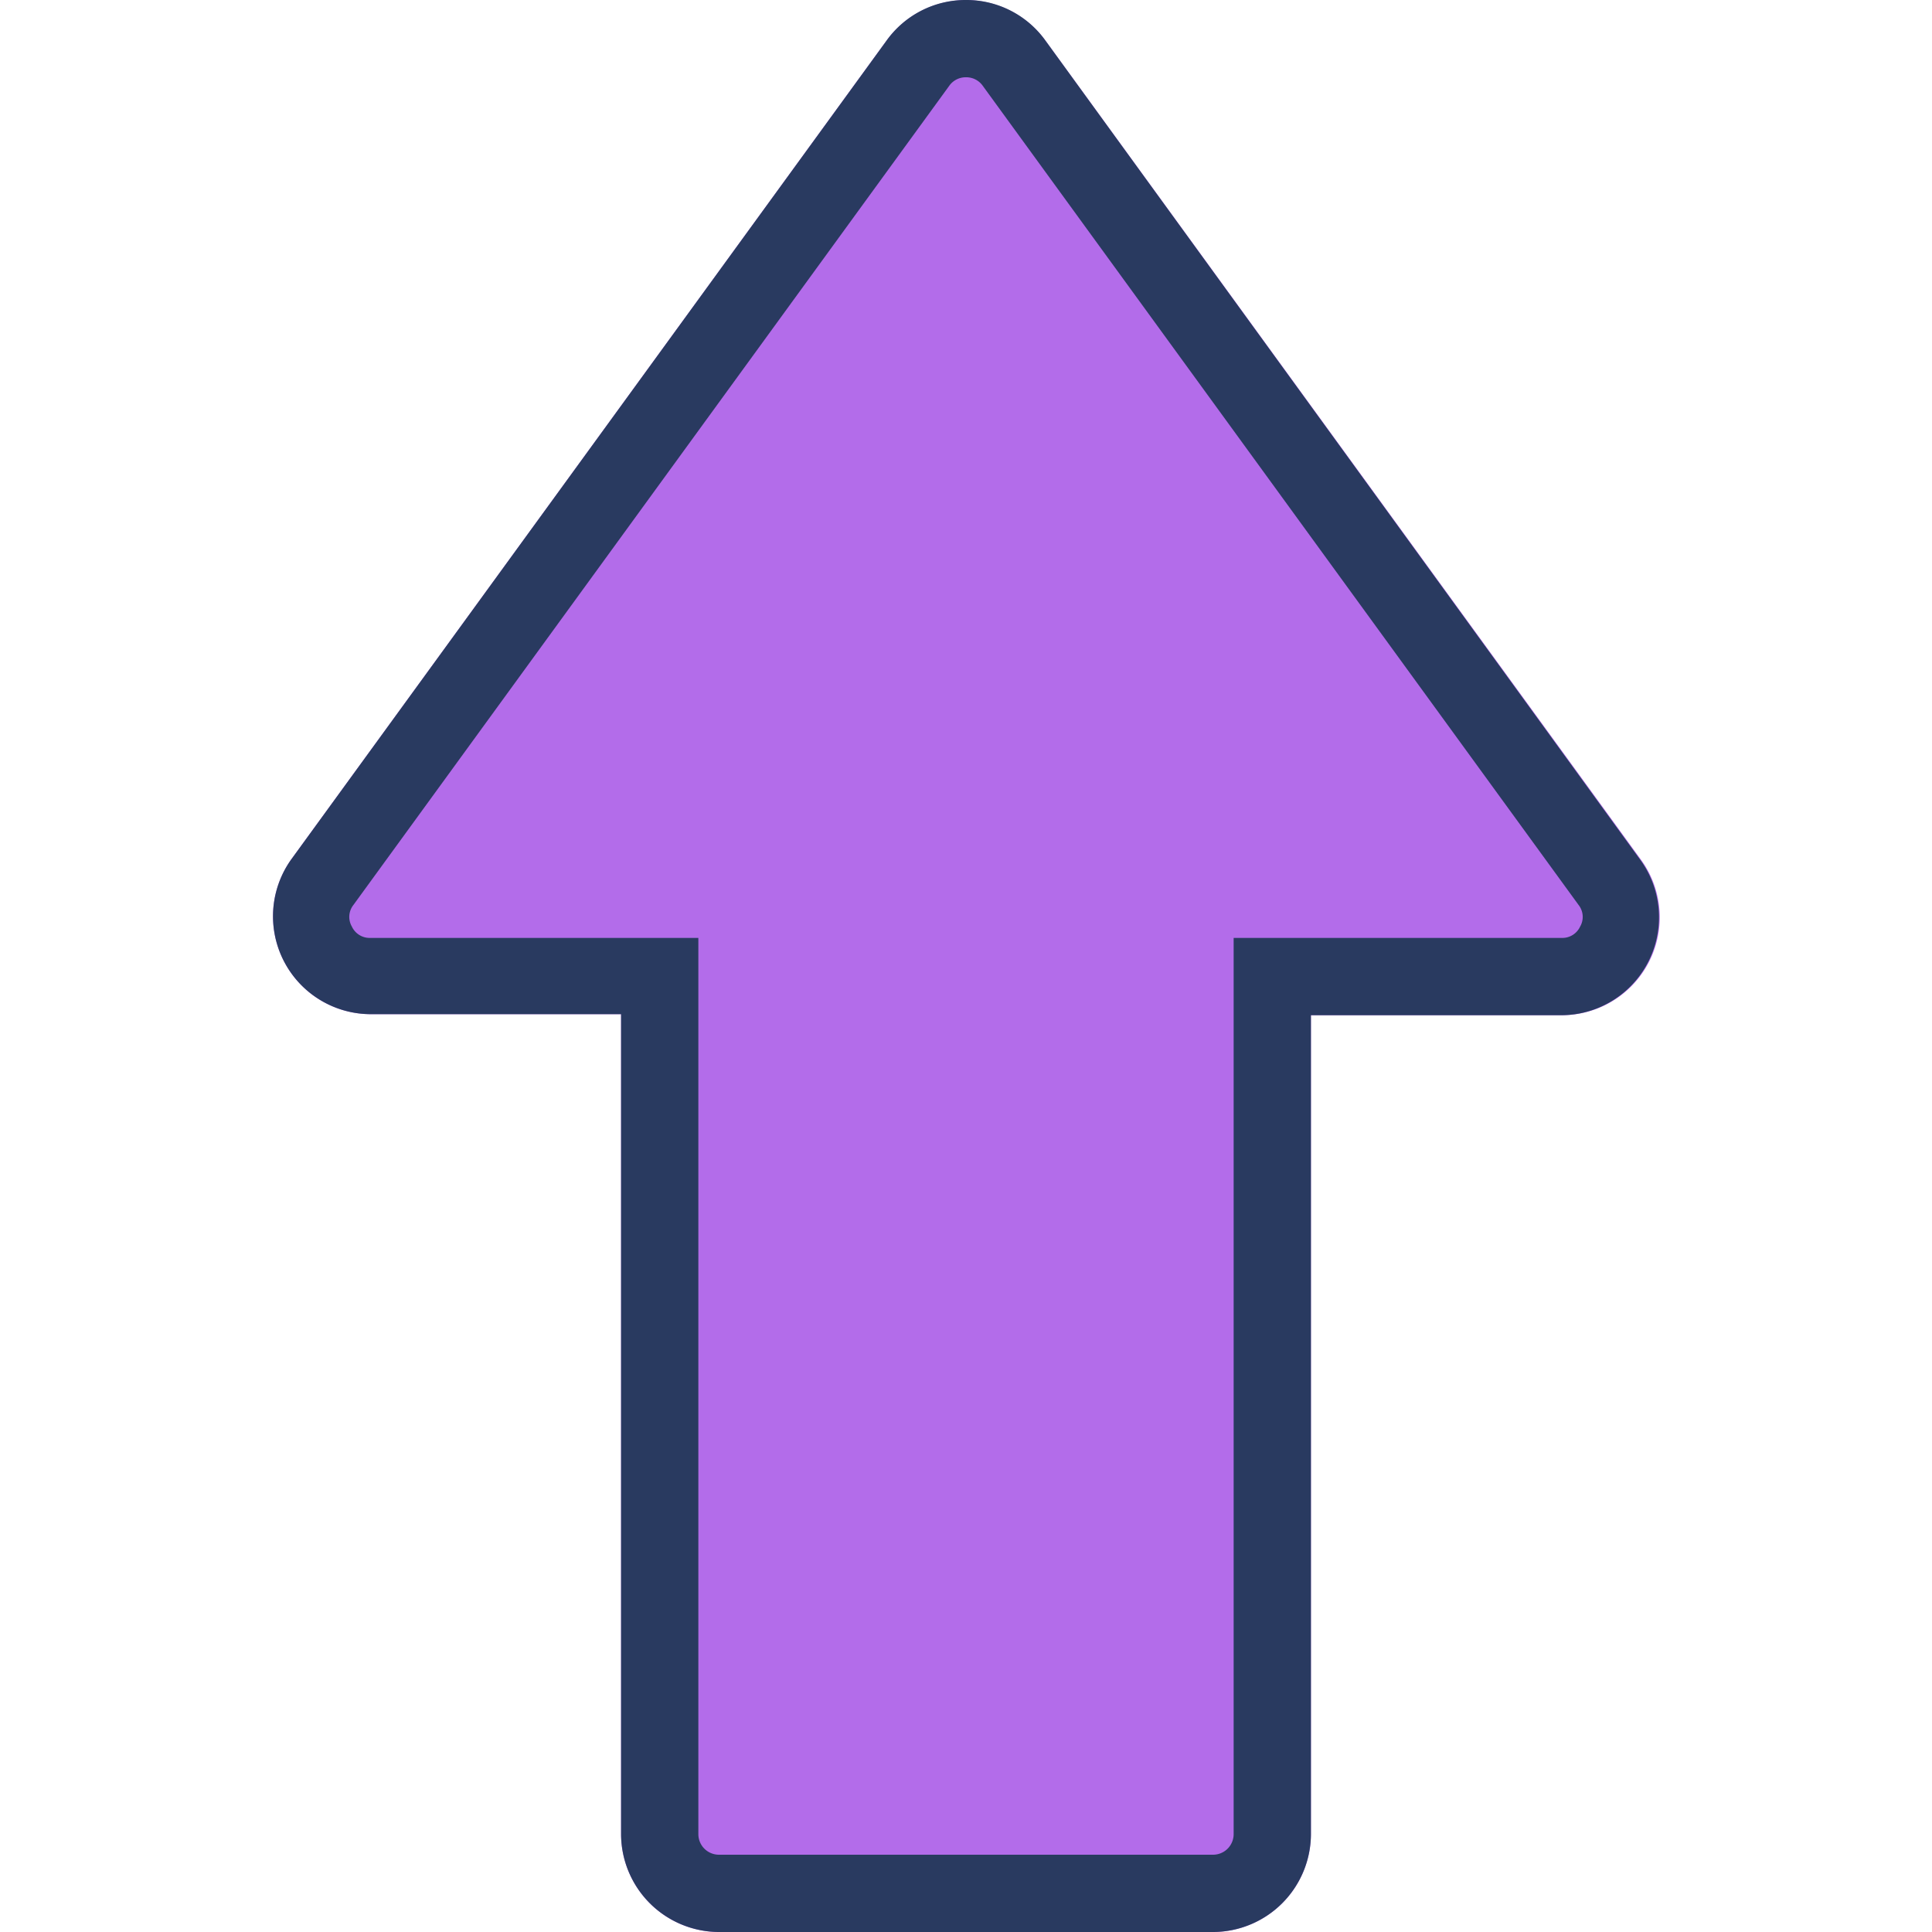
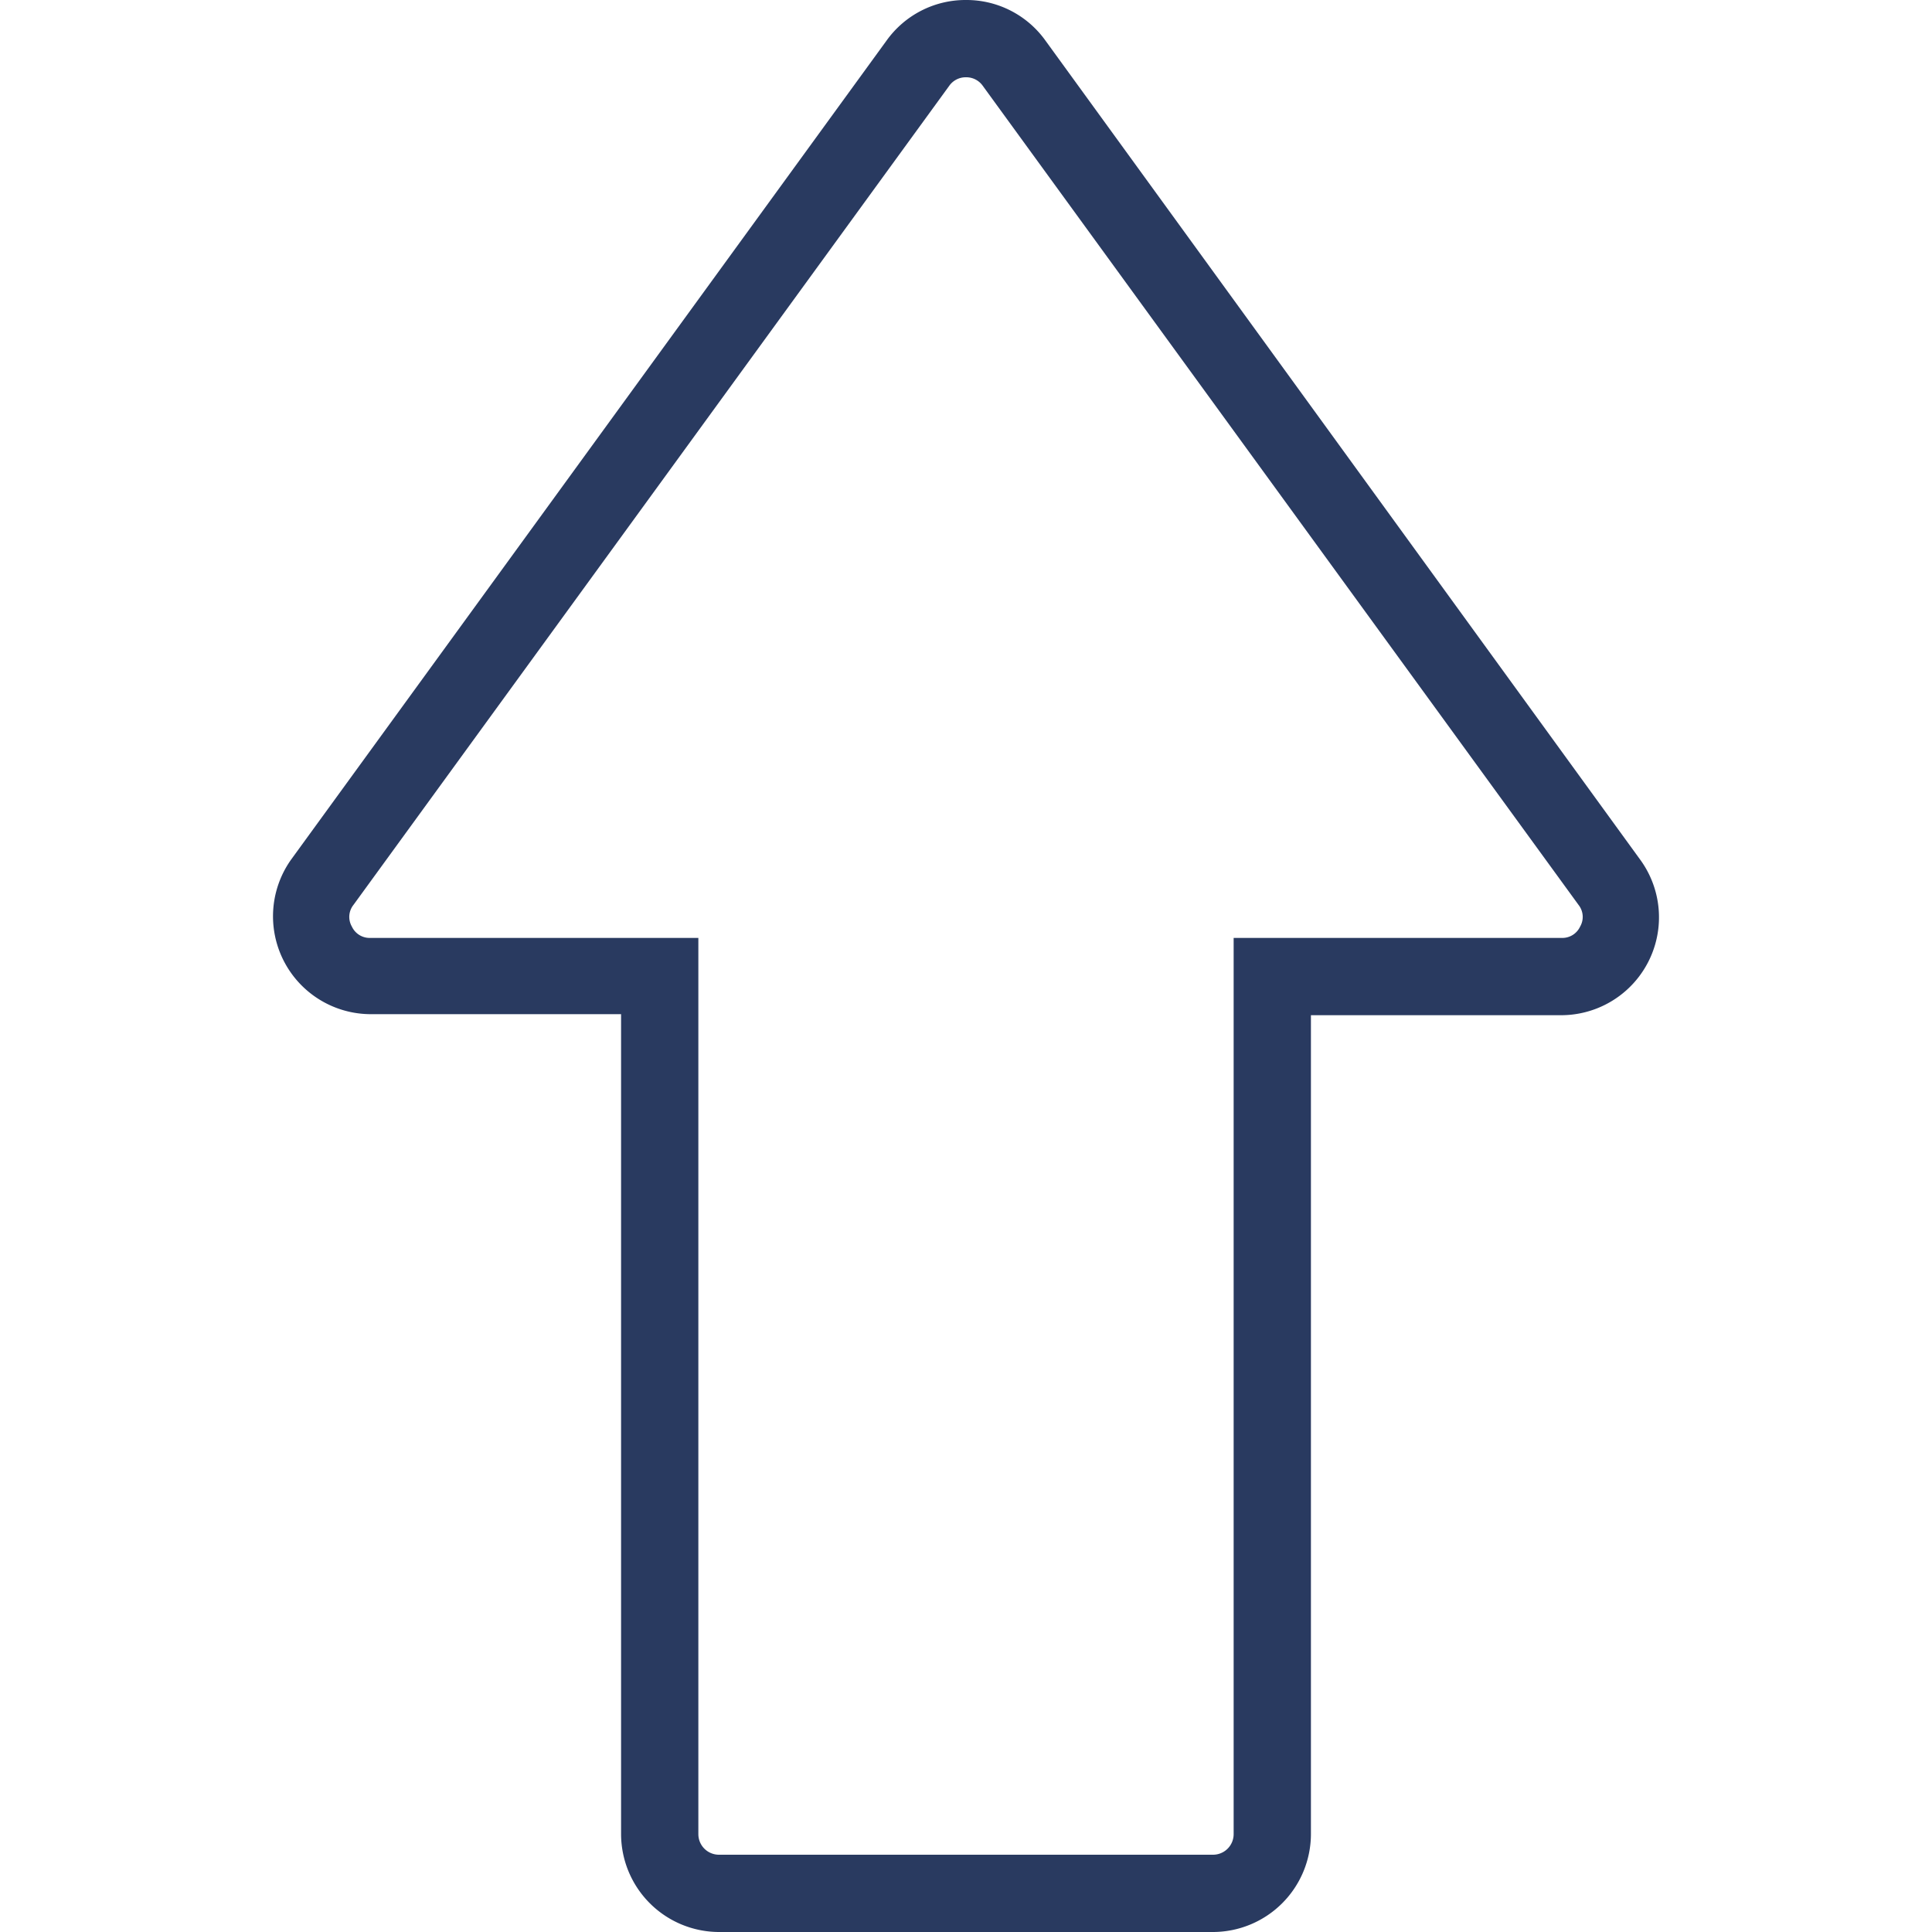
<svg xmlns="http://www.w3.org/2000/svg" id="b6247b72-4163-475c-ac44-dc81506db3e0" data-name="Layer 1" viewBox="0 0 75 75">
  <title>prog_icon_v5</title>
-   <path d="M63.7,33.37,40.58,1.57a3.81,3.81,0,0,0-6.16,0L11.3,33.37a3.8,3.8,0,0,0,3.07,6h9.74V71.2A3.81,3.81,0,0,0,27.92,75H47.08a3.81,3.81,0,0,0,3.81-3.8V39.41h9.74A3.8,3.8,0,0,0,63.7,33.37Z" style="fill:#b36cea" />
  <path d="M37.5,3a.78.78,0,0,1,.65.33l23.13,31.8a.75.75,0,0,1,.06.84.76.76,0,0,1-.71.44H47.89V71.2a.8.8,0,0,1-.81.8H27.92a.8.8,0,0,1-.81-.8V36.41H14.37a.76.76,0,0,1-.71-.44.75.75,0,0,1,.06-.84L36.85,3.33A.78.78,0,0,1,37.5,3m0-3a3.77,3.77,0,0,0-3.08,1.57L11.3,33.37a3.8,3.8,0,0,0,3.07,6h9.74V71.2A3.81,3.81,0,0,0,27.92,75H47.08a3.81,3.81,0,0,0,3.81-3.8V39.41h9.74a3.8,3.8,0,0,0,3.07-6L40.58,1.57A3.77,3.77,0,0,0,37.5,0Z" style="fill:#293a60" />
</svg>